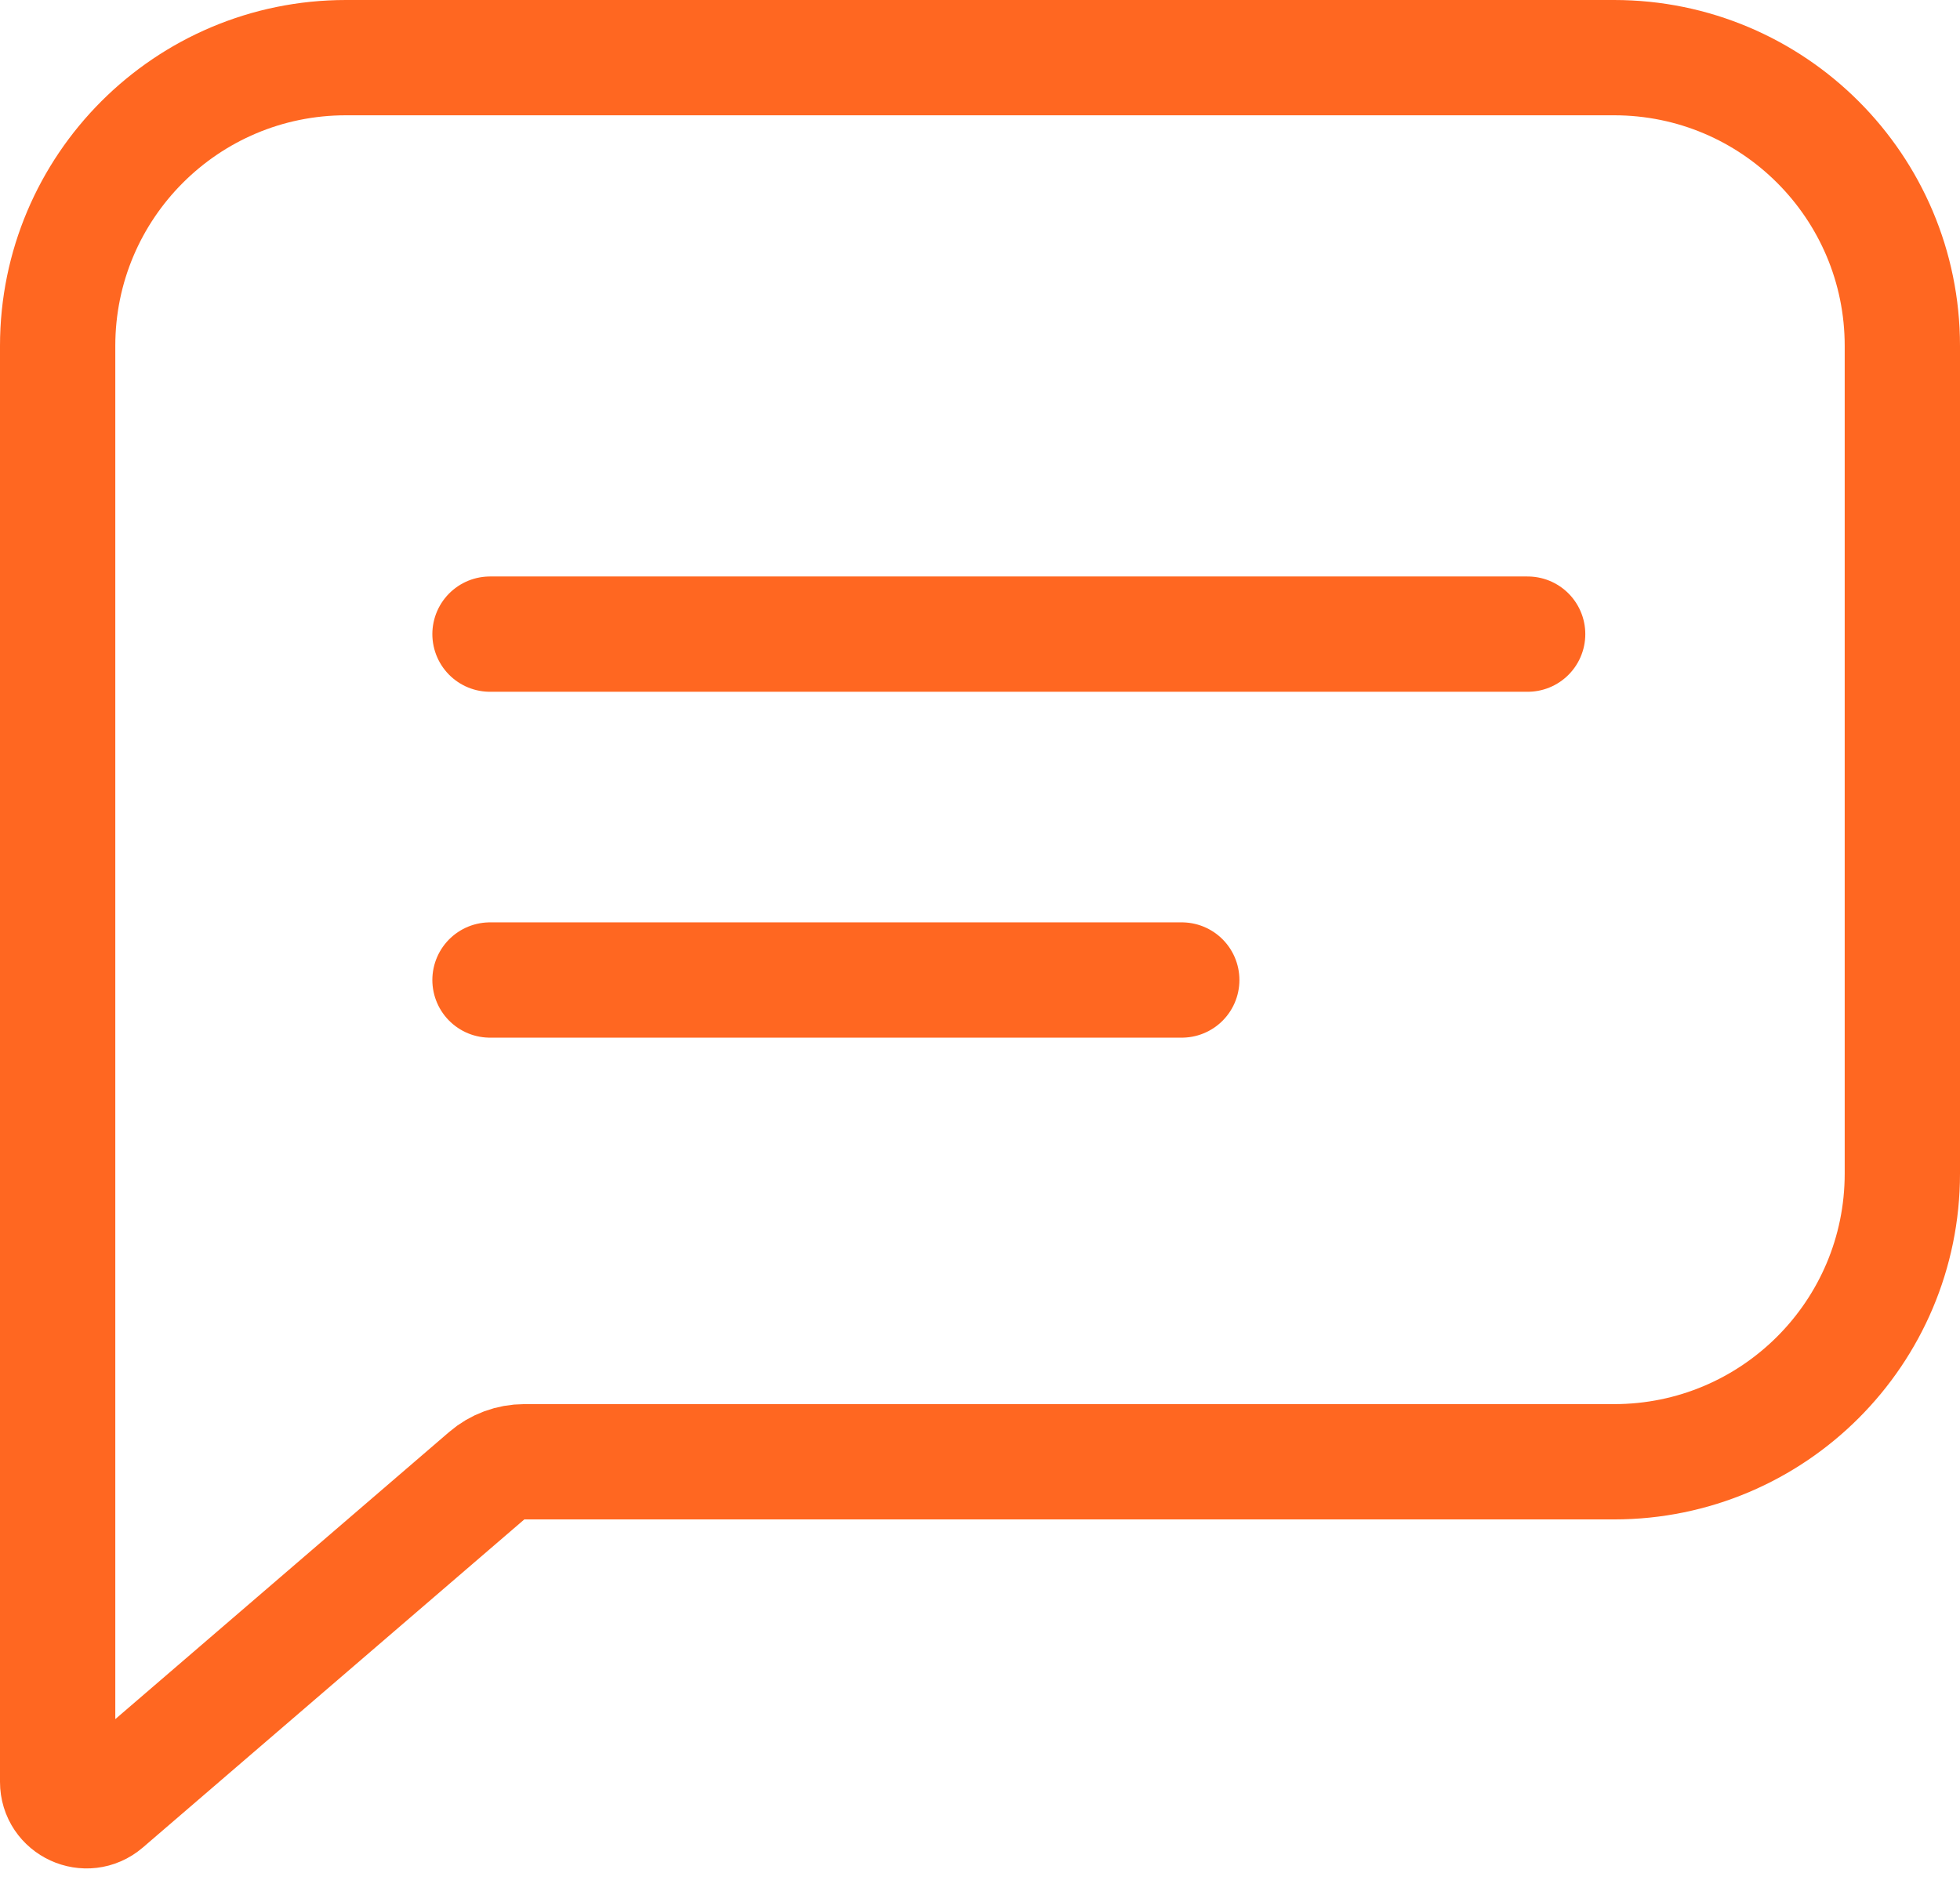
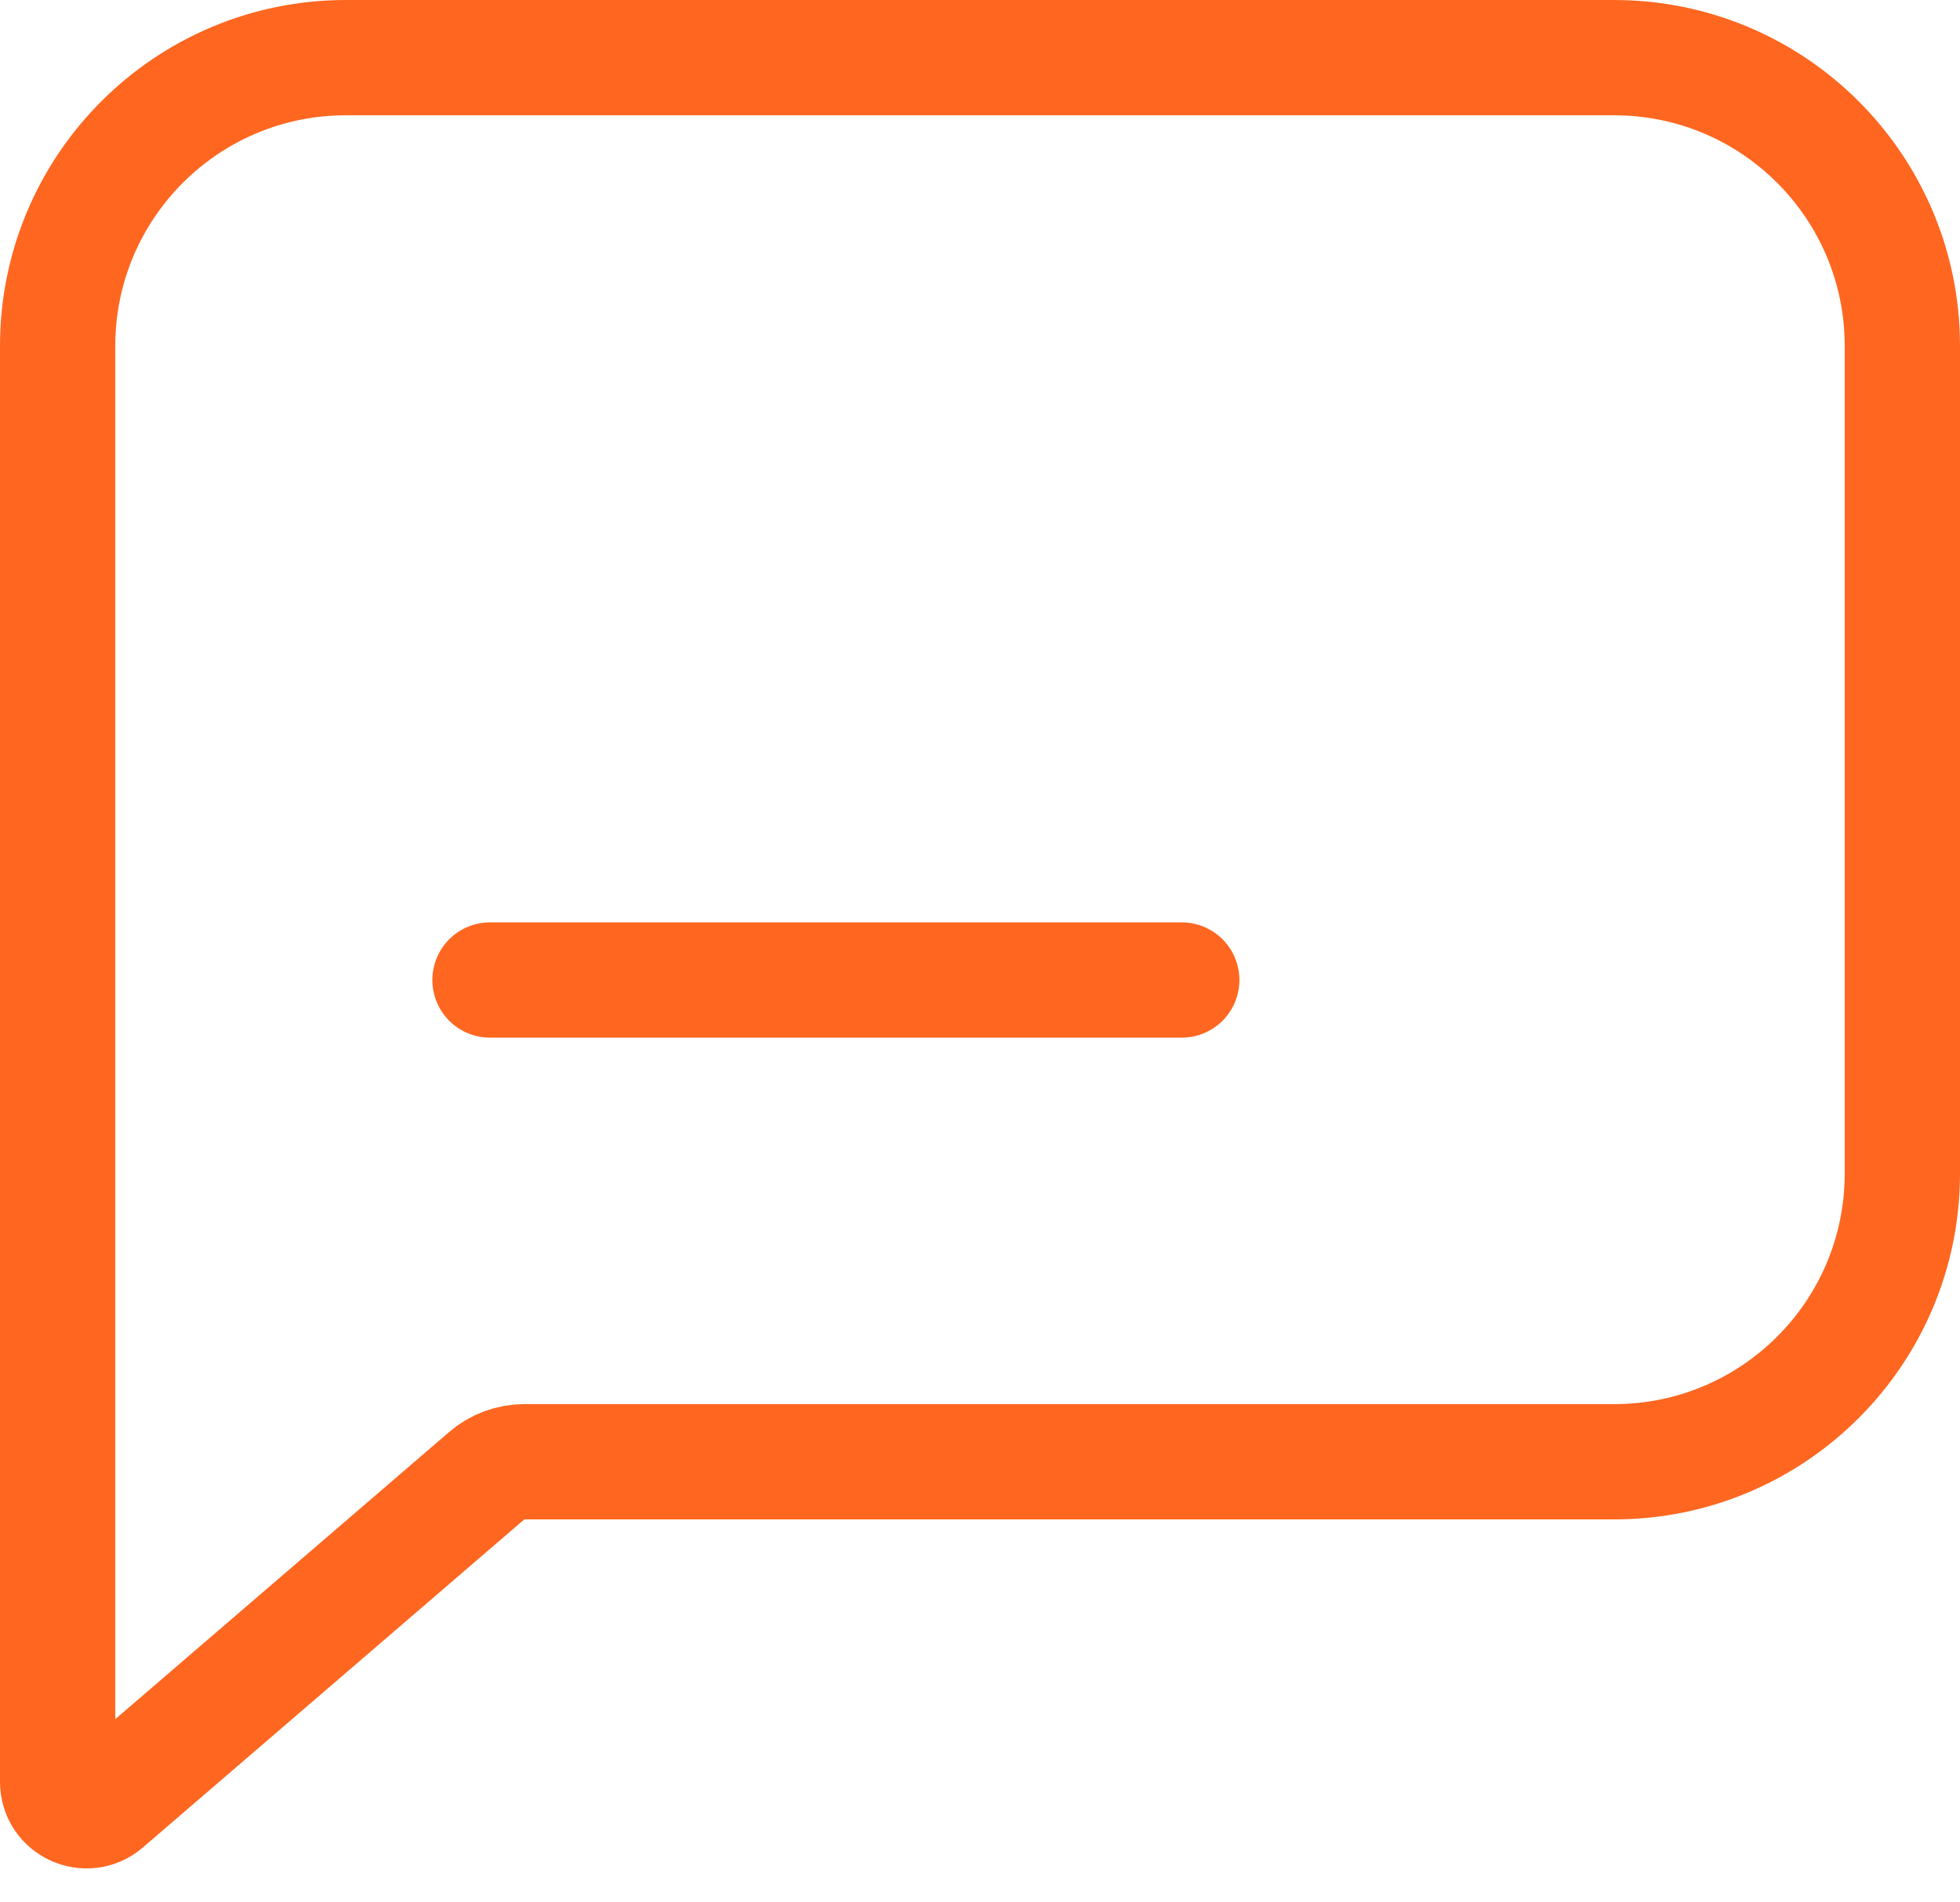
<svg xmlns="http://www.w3.org/2000/svg" width="34" height="33" viewBox="0 0 34 33" fill="none">
  <path d="M1 6V30.91C1 31.338 1.502 31.568 1.826 31.29L8.443 25.599C8.624 25.443 8.856 25.357 9.095 25.357H28C30.761 25.357 33 23.119 33 20.357V6C33 3.239 30.761 1 28 1H6C3.239 1 1 3.239 1 6Z" stroke="#FF6721" stroke-width="2" stroke-linejoin="round" />
-   <path d="M8.5 11H26.5" stroke="#FF6721" stroke-width="2" stroke-linecap="round" />
  <path d="M8.5 17H20.5" stroke="#FF6721" stroke-width="2" stroke-linecap="round" />
</svg>